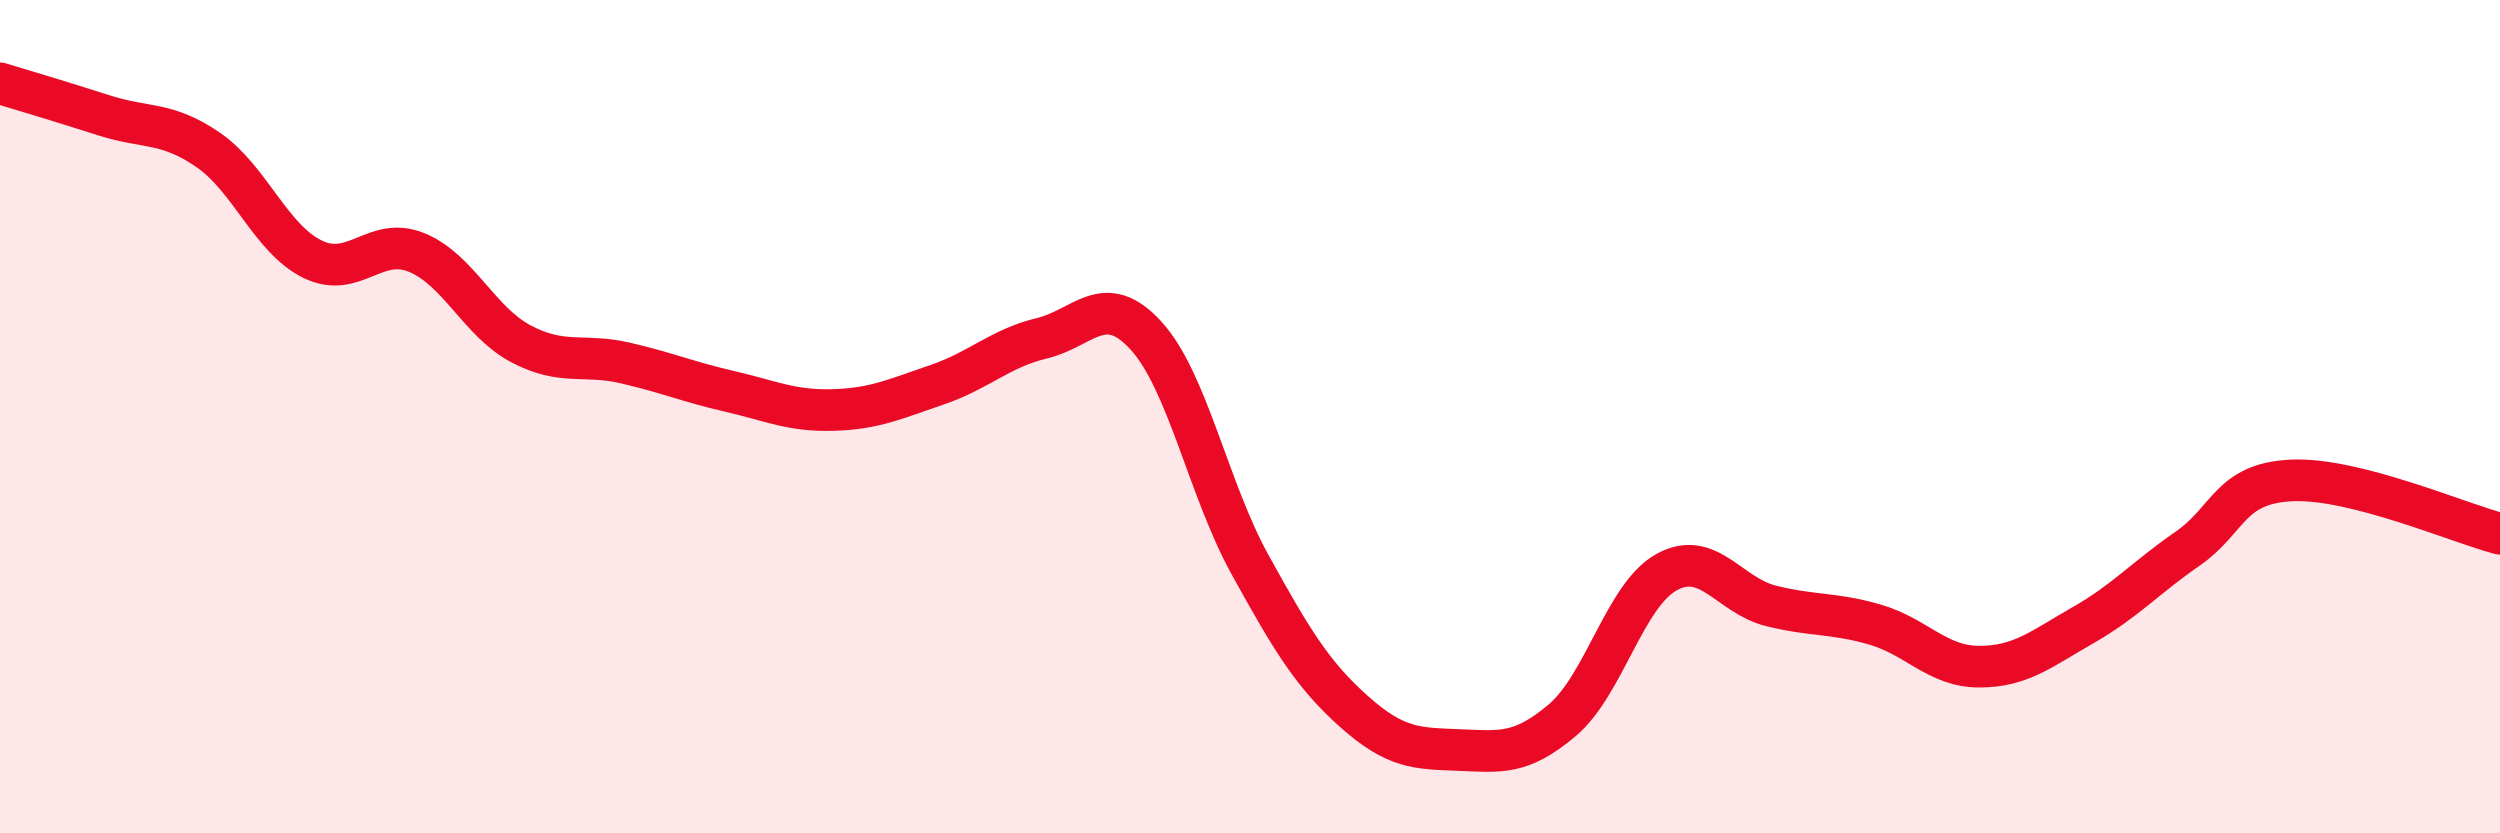
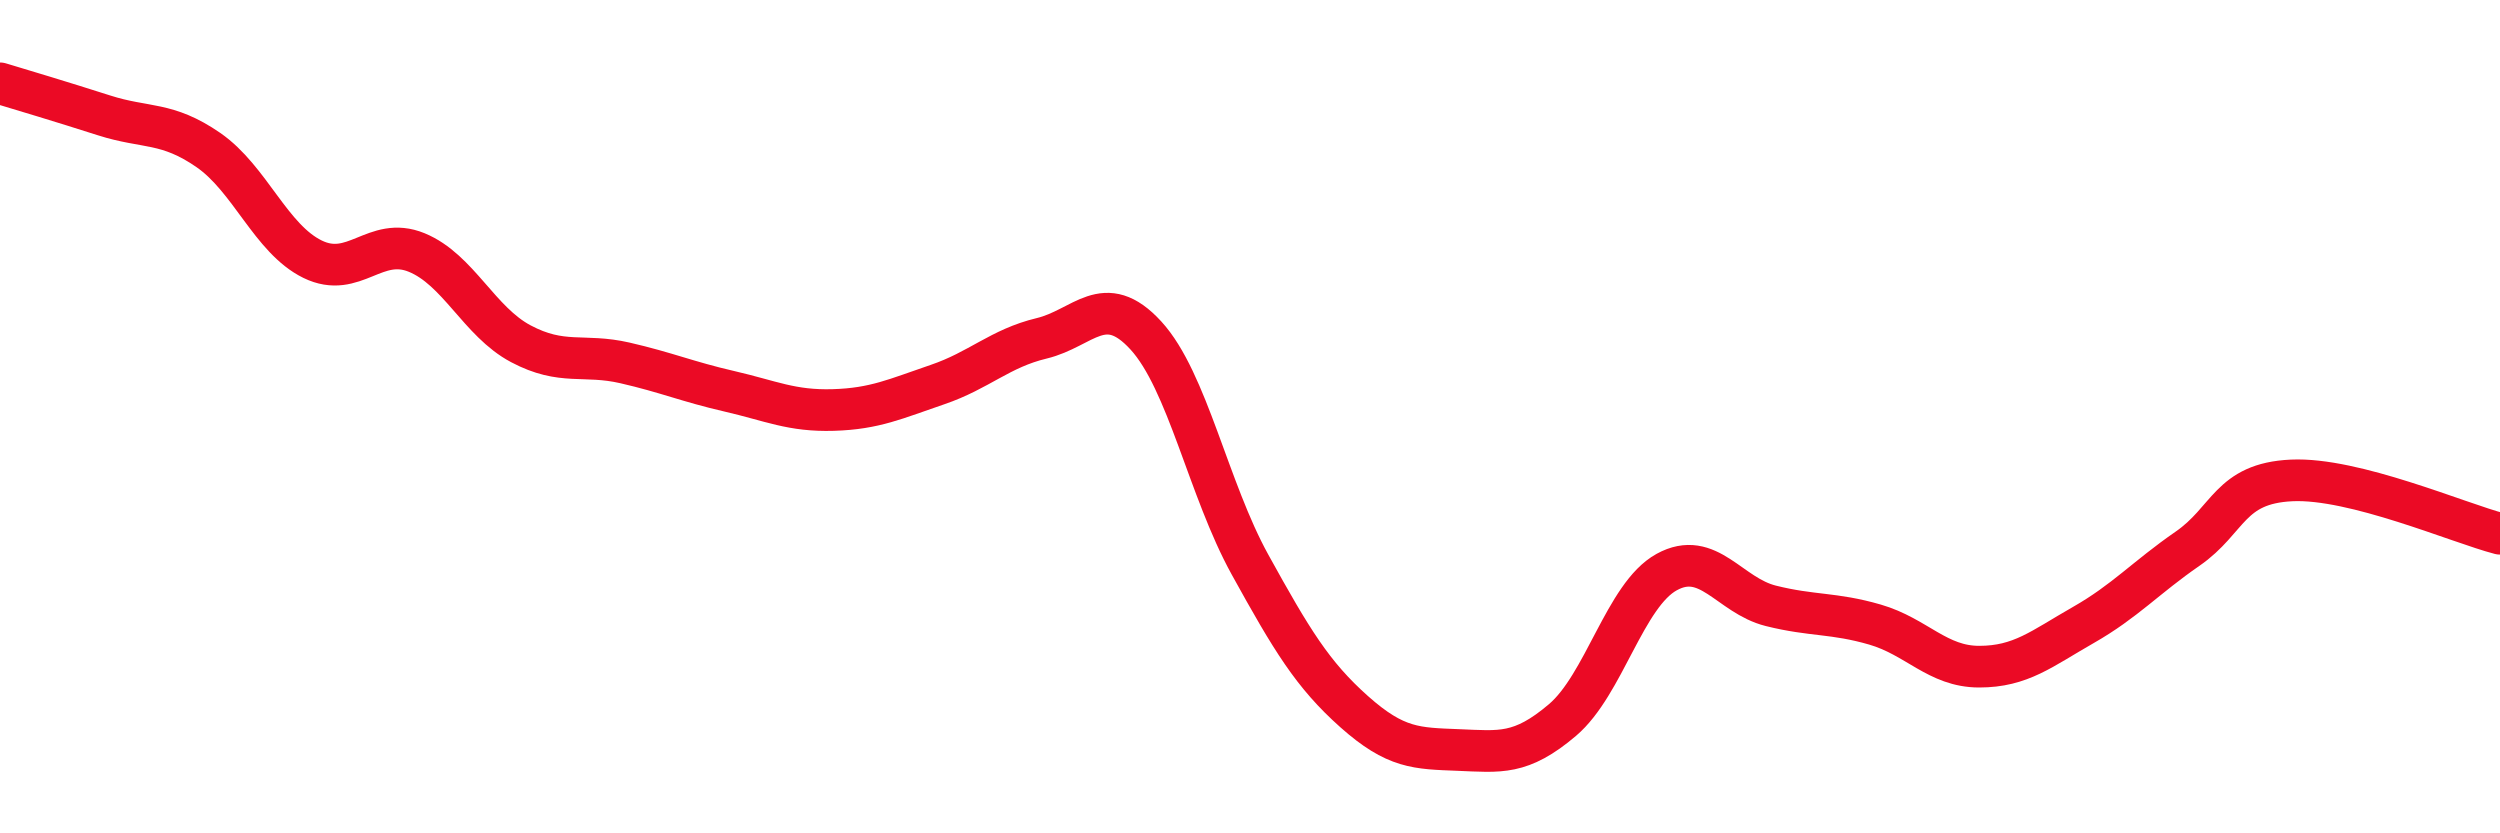
<svg xmlns="http://www.w3.org/2000/svg" width="60" height="20" viewBox="0 0 60 20">
-   <path d="M 0,2 C 0.5,2.15 1.5,2.45 2.5,2.77 C 3.5,3.09 4,2.91 5,3.6 C 6,4.29 6.5,5.73 7.5,6.22 C 8.5,6.71 9,5.65 10,6.06 C 11,6.47 11.5,7.72 12.5,8.25 C 13.5,8.78 14,8.48 15,8.71 C 16,8.94 16.5,9.16 17.5,9.39 C 18.5,9.62 19,9.87 20,9.84 C 21,9.81 21.5,9.57 22.5,9.23 C 23.5,8.89 24,8.36 25,8.12 C 26,7.88 26.5,6.96 27.5,8.05 C 28.5,9.14 29,11.74 30,13.55 C 31,15.36 31.5,16.19 32.5,17.08 C 33.5,17.97 34,17.96 35,18 C 36,18.04 36.5,18.13 37.5,17.28 C 38.5,16.43 39,14.28 40,13.73 C 41,13.18 41.5,14.29 42.5,14.54 C 43.5,14.79 44,14.7 45,14.99 C 46,15.28 46.5,16 47.5,16 C 48.5,16 49,15.57 50,15 C 51,14.43 51.5,13.86 52.5,13.17 C 53.5,12.48 53.5,11.6 55,11.53 C 56.5,11.46 59,12.55 60,12.81L60 20L0 20Z" fill="#EB0A25" opacity="0.1" stroke-linecap="round" stroke-linejoin="round" />
  <path d="M 0,2 C 0.5,2.15 1.5,2.45 2.5,2.77 C 3.5,3.09 4,2.91 5,3.6 C 6,4.29 6.5,5.73 7.5,6.22 C 8.5,6.71 9,5.65 10,6.06 C 11,6.47 11.5,7.72 12.5,8.25 C 13.5,8.78 14,8.48 15,8.71 C 16,8.94 16.5,9.16 17.5,9.39 C 18.5,9.62 19,9.87 20,9.84 C 21,9.81 21.5,9.57 22.5,9.23 C 23.5,8.89 24,8.36 25,8.12 C 26,7.88 26.5,6.96 27.5,8.05 C 28.5,9.14 29,11.74 30,13.55 C 31,15.36 31.5,16.19 32.5,17.08 C 33.5,17.97 34,17.96 35,18 C 36,18.04 36.5,18.13 37.5,17.28 C 38.5,16.43 39,14.28 40,13.73 C 41,13.18 41.5,14.29 42.5,14.54 C 43.5,14.79 44,14.7 45,14.99 C 46,15.28 46.5,16 47.5,16 C 48.5,16 49,15.57 50,15 C 51,14.43 51.5,13.86 52.5,13.17 C 53.5,12.48 53.5,11.6 55,11.53 C 56.5,11.46 59,12.55 60,12.81" stroke="#EB0A25" stroke-width="1" fill="none" stroke-linecap="round" stroke-linejoin="round" />
</svg>